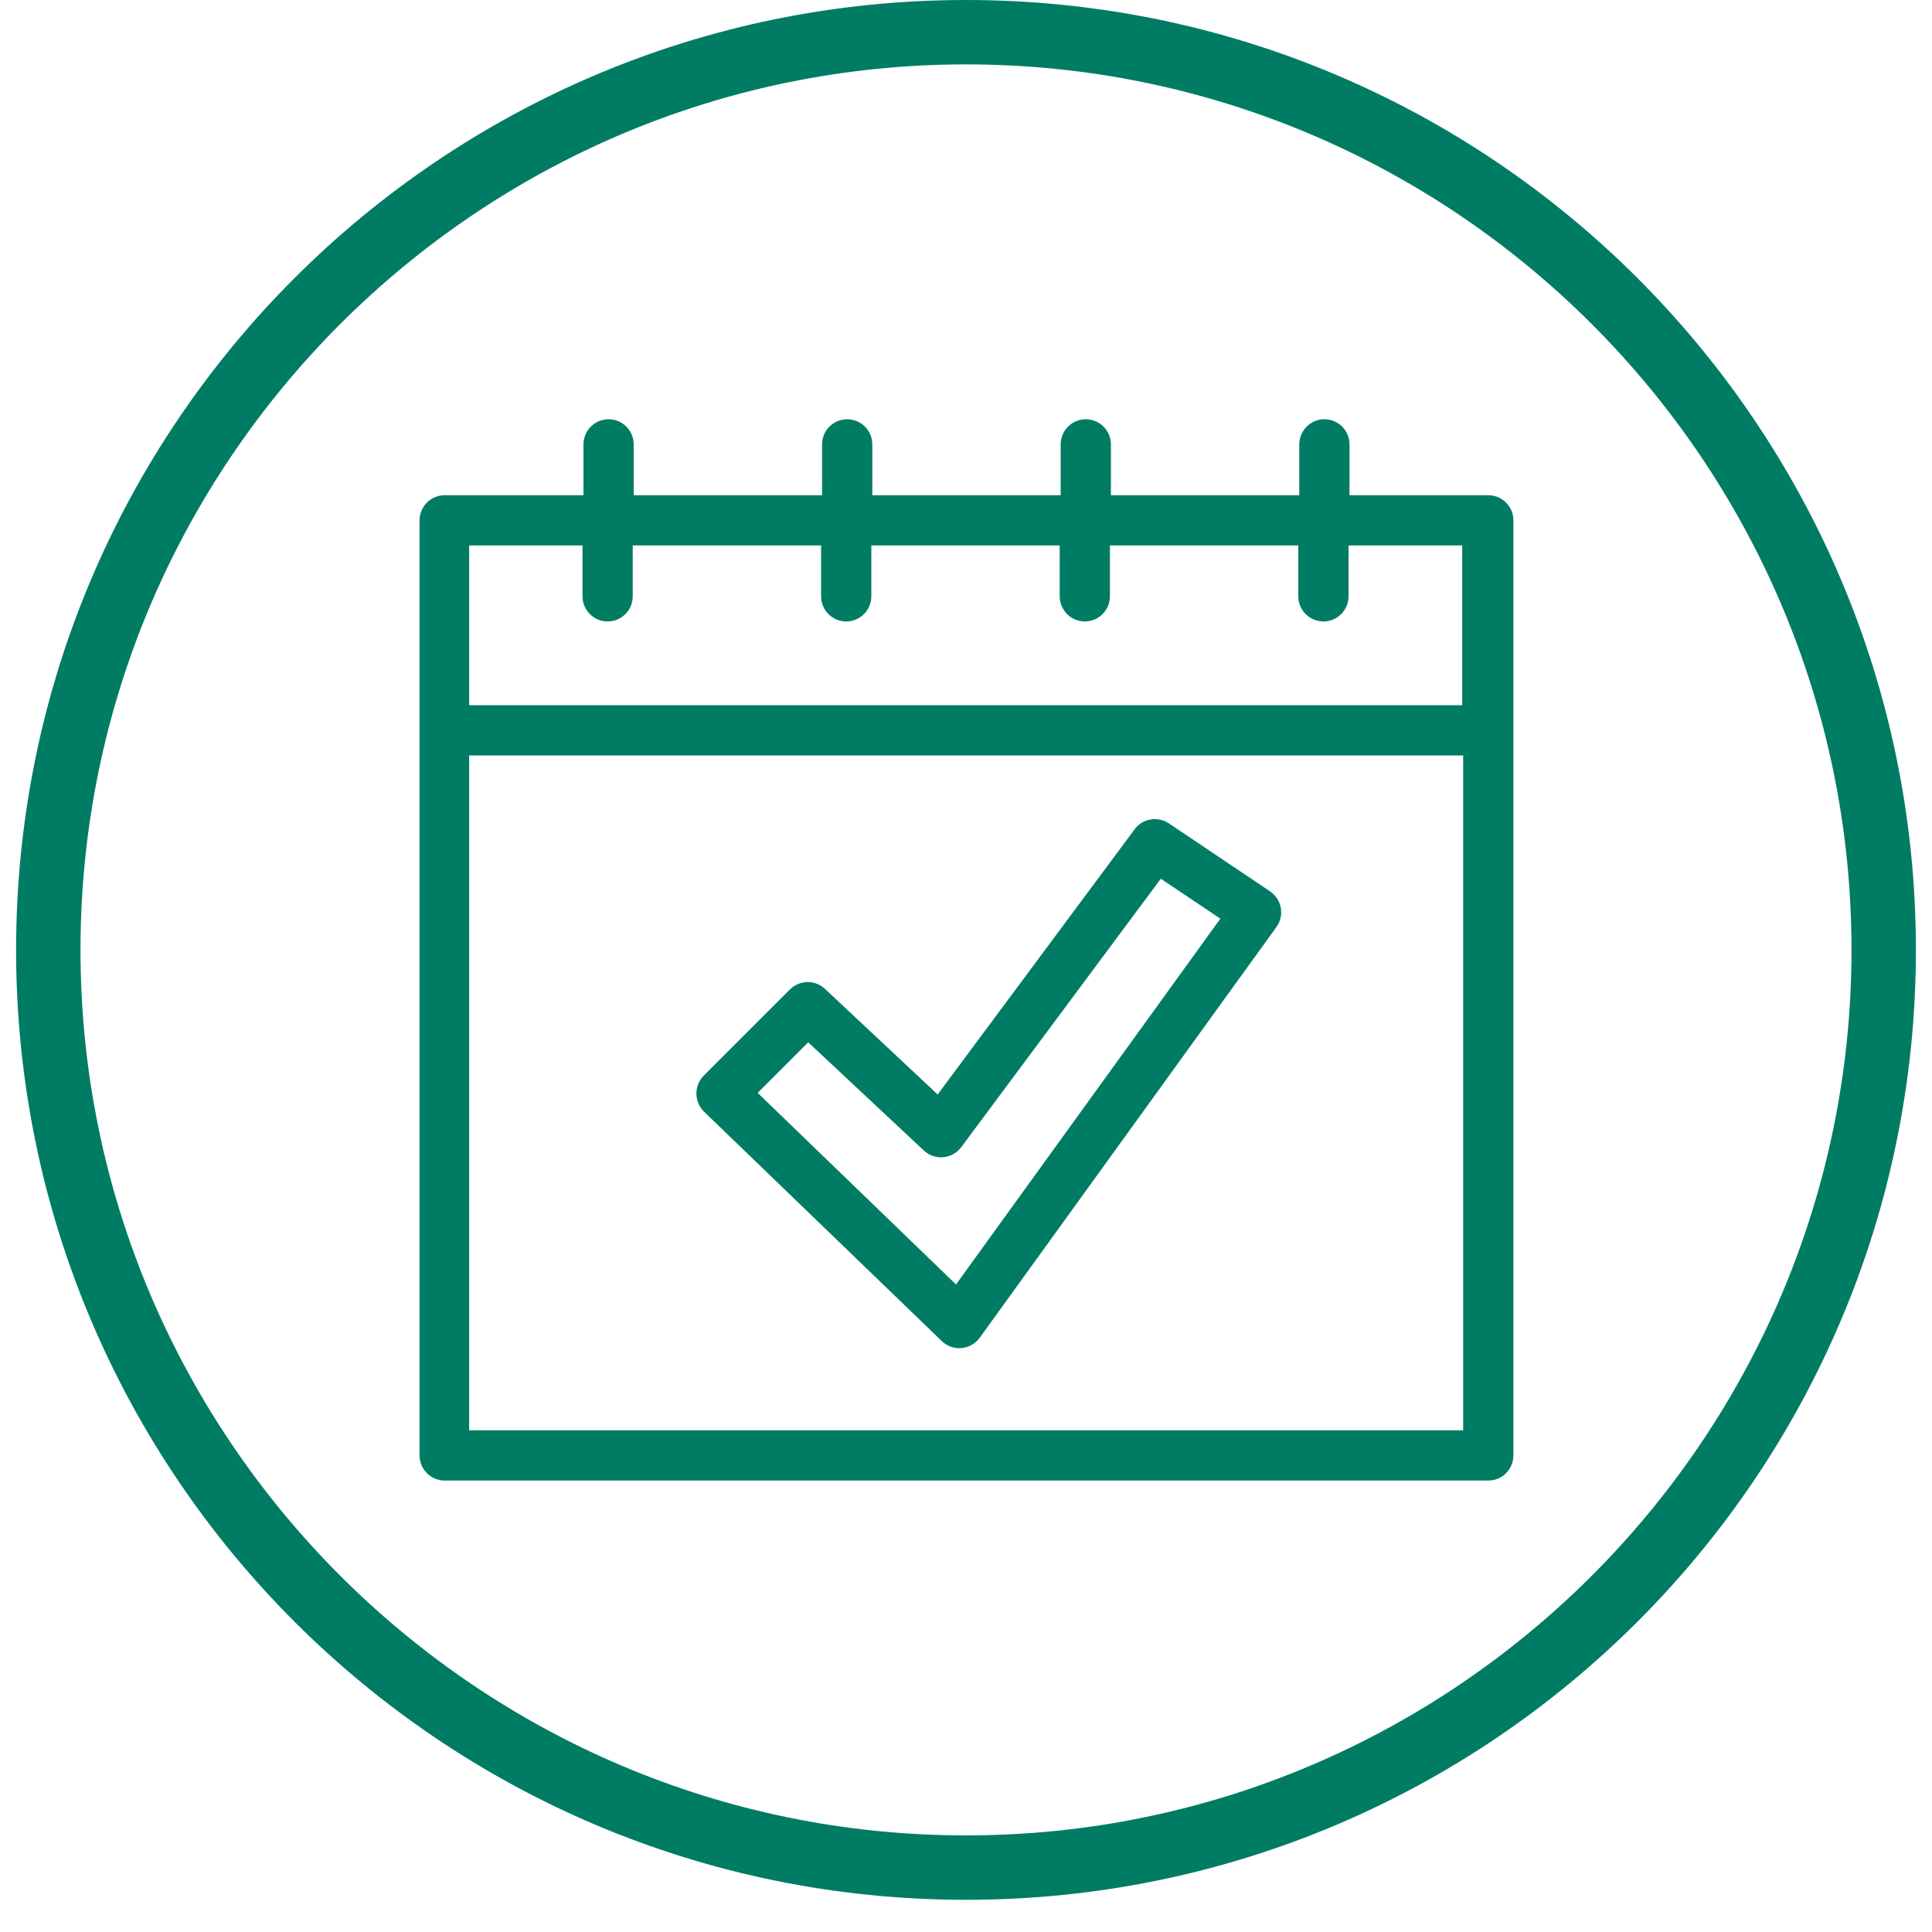
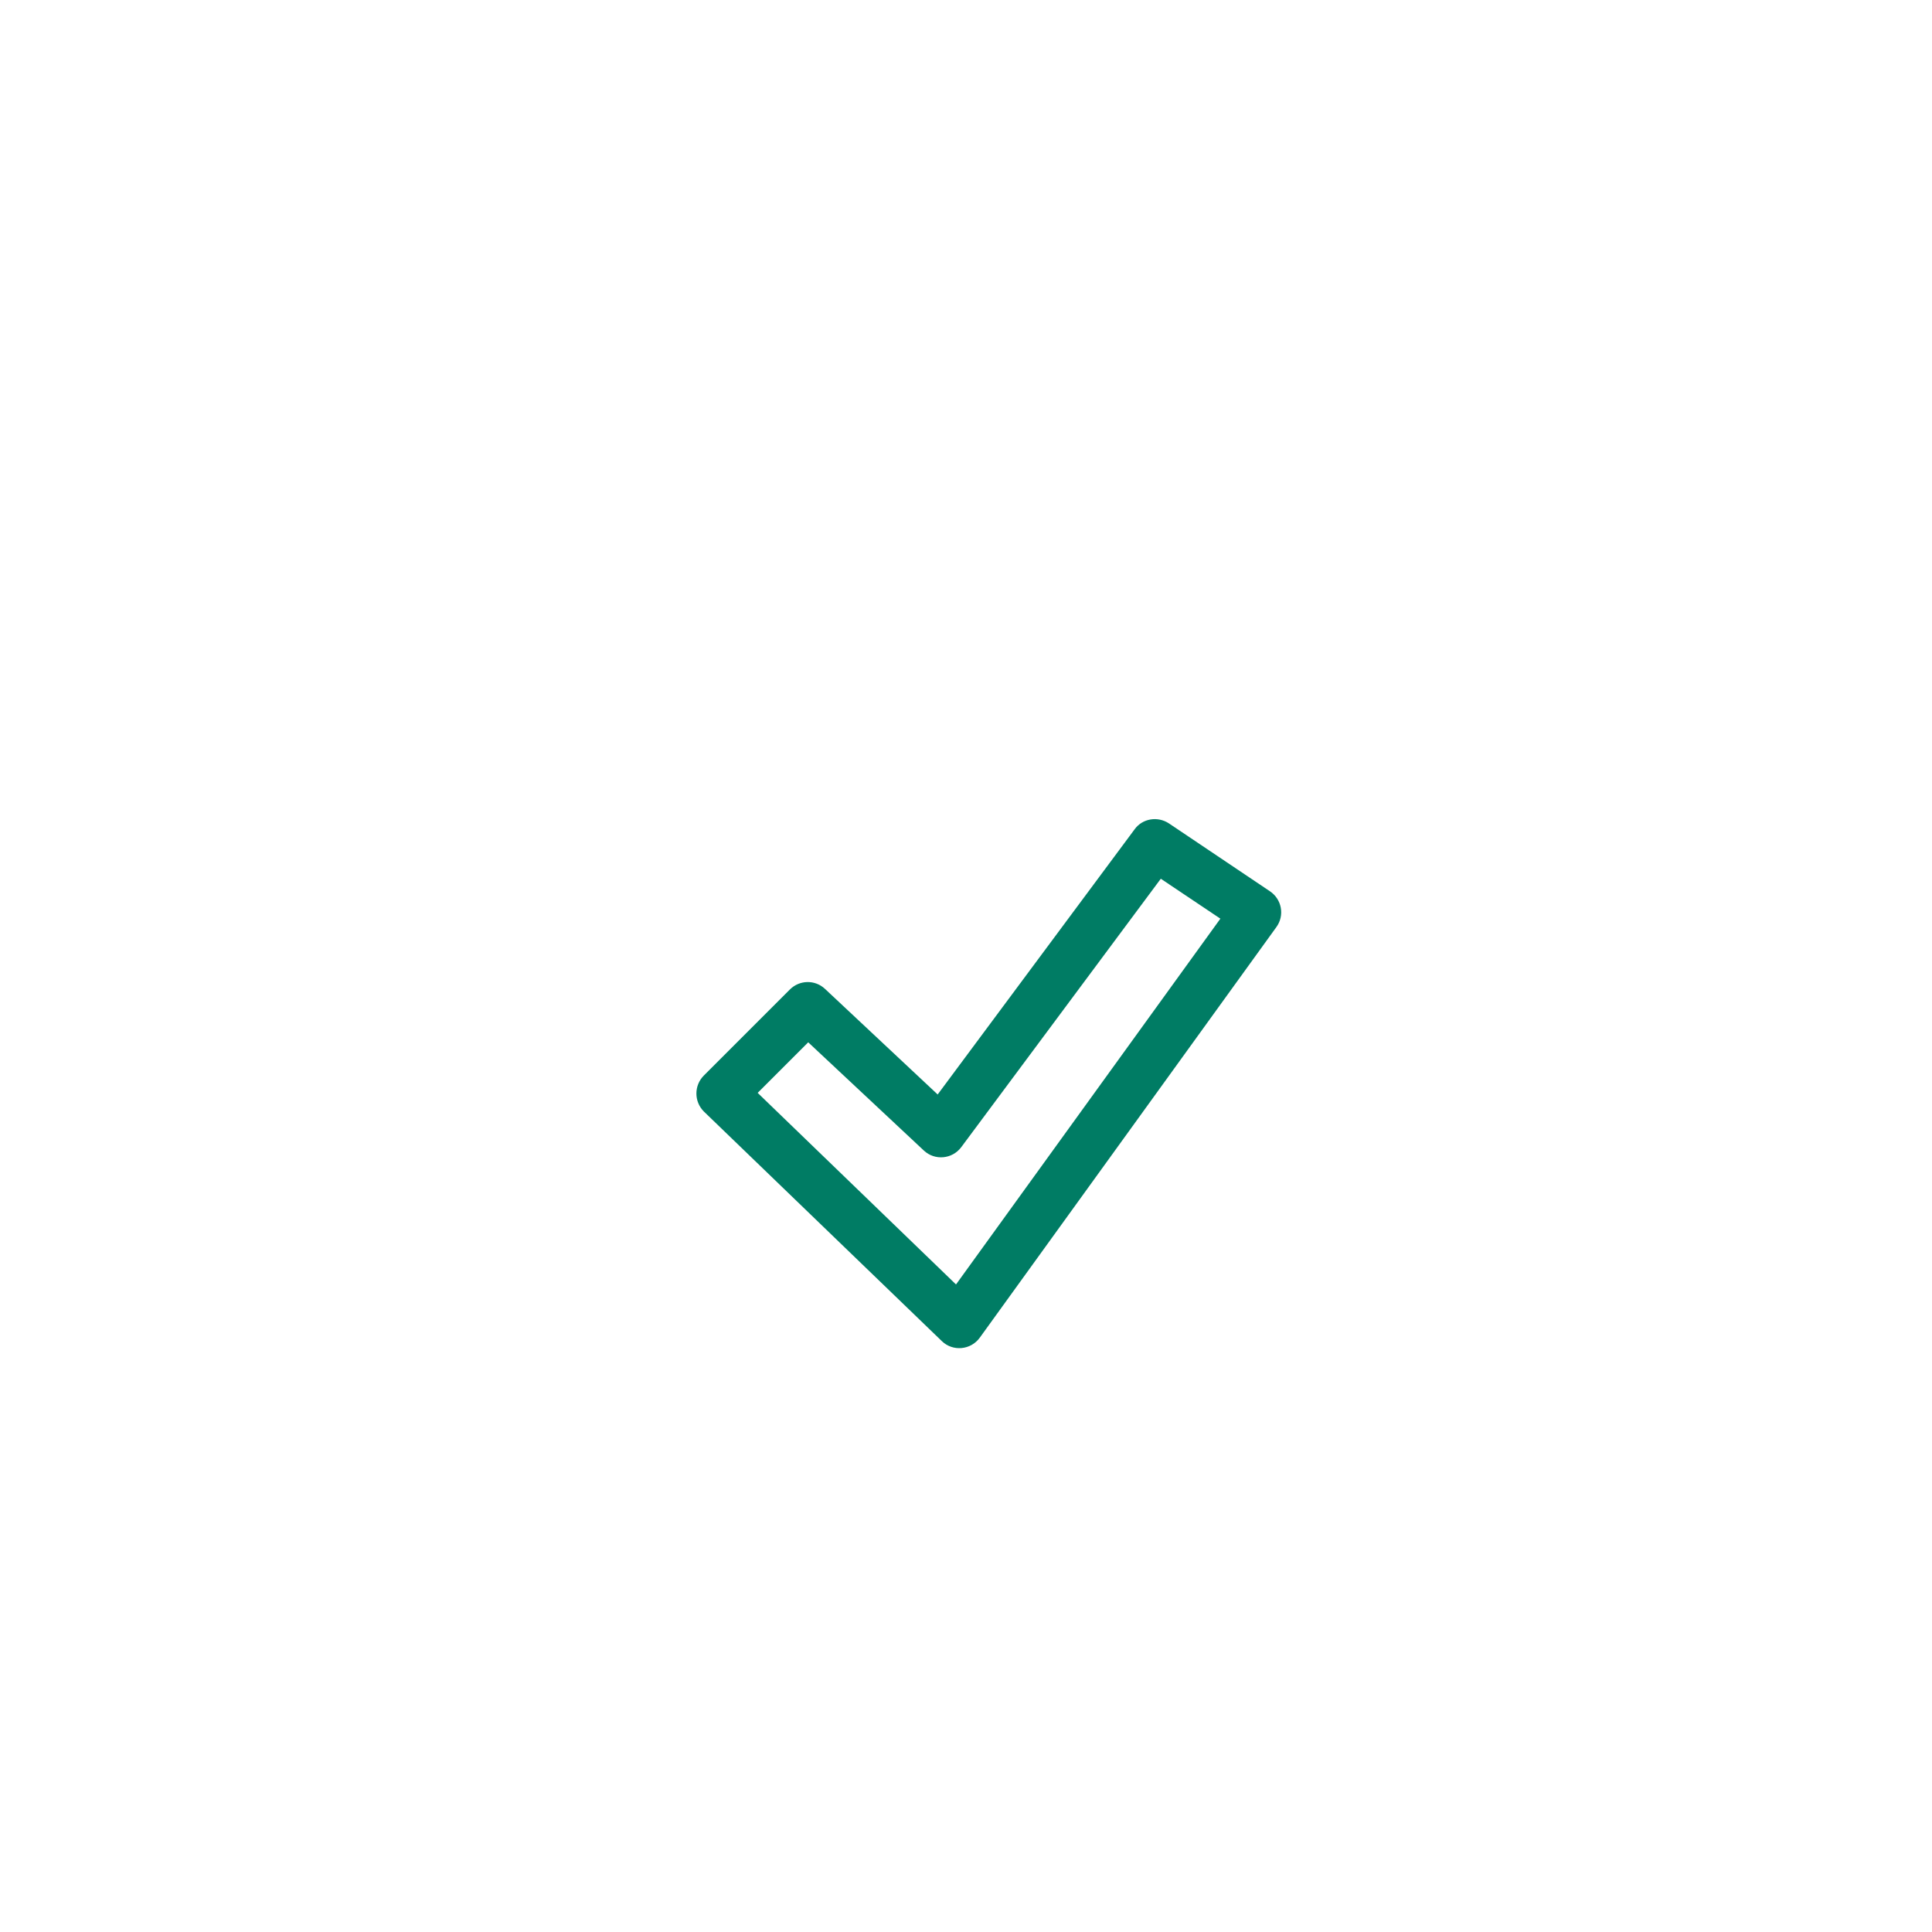
<svg xmlns="http://www.w3.org/2000/svg" viewBox="0 0 60 60">
  <defs>
    <style>.d{fill:none;}.e{fill:#007c64;}</style>
  </defs>
  <g id="a" />
  <g id="b">
    <g id="c">
      <g>
-         <rect class="d" width="60" height="60" />
        <g>
          <g>
-             <path class="e" d="M47,16.16c0-.43-.35-.78-.78-.78h-4.31v-1.58c0-.43-.35-.78-.78-.78s-.78,.35-.78,.78v1.58h-5.85v-1.58c0-.43-.35-.78-.78-.78s-.78,.35-.78,.78v1.58h-5.85v-1.58c0-.43-.35-.78-.78-.78s-.78,.35-.78,.78v1.58h-5.85v-1.58c0-.43-.35-.78-.78-.78s-.78,.35-.78,.78v1.58h-4.31c-.43,0-.78,.35-.78,.78v29.04c0,.43,.35,.78,.78,.78H46.22c.43,0,.78-.35,.78-.78V16.16Zm-32.43,.78h3.52v1.58c0,.43,.35,.78,.78,.78s.78-.35,.78-.78v-1.58h5.85v1.58c0,.43,.35,.78,.78,.78s.78-.35,.78-.78v-1.58h5.85v1.58c0,.43,.35,.78,.78,.78s.78-.35,.78-.78v-1.58h5.85v1.58c0,.43,.35,.78,.78,.78s.78-.35,.78-.78v-1.58h3.53v4.96H14.57v-4.96Zm30.87,27.48H14.57V23.46h30.87v20.96Z" />
            <path class="e" d="M36.3,25.57c-.35-.23-.82-.15-1.06,.18l-6.12,8.24-3.5-3.28c-.31-.29-.79-.28-1.09,.02l-2.67,2.67c-.31,.31-.31,.81,0,1.12l7.39,7.13c.34,.33,.9,.28,1.18-.11l9.21-12.75c.26-.36,.17-.86-.2-1.11l-3.14-2.11Zm-6.61,14.32l-6.16-5.95,1.57-1.57,3.59,3.36c.34,.32,.88,.27,1.16-.1l6.2-8.34,1.85,1.24-8.21,11.36Z" />
          </g>
-           <path class="e" d="M30,2c15.16,0,27.5,12.34,27.5,27.5s-12.34,27.5-27.5,27.5S2.5,44.66,2.5,29.5,14.84,2,30,2m0-2C13.71,0,.5,13.21,.5,29.5s13.21,29.5,29.5,29.5,29.5-13.21,29.5-29.5S46.29,0,30,0h0Z" />
        </g>
      </g>
    </g>
  </g>
</svg>